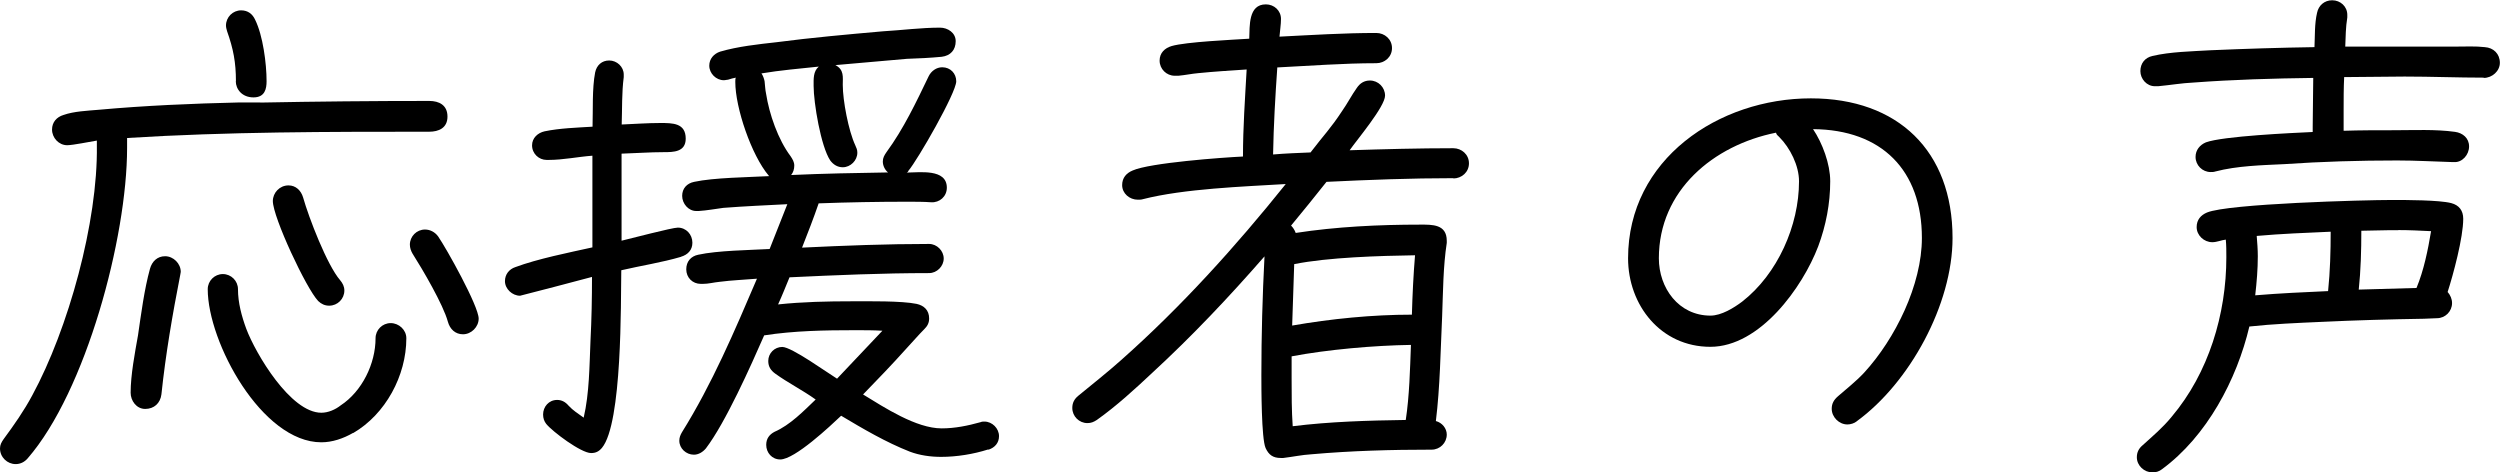
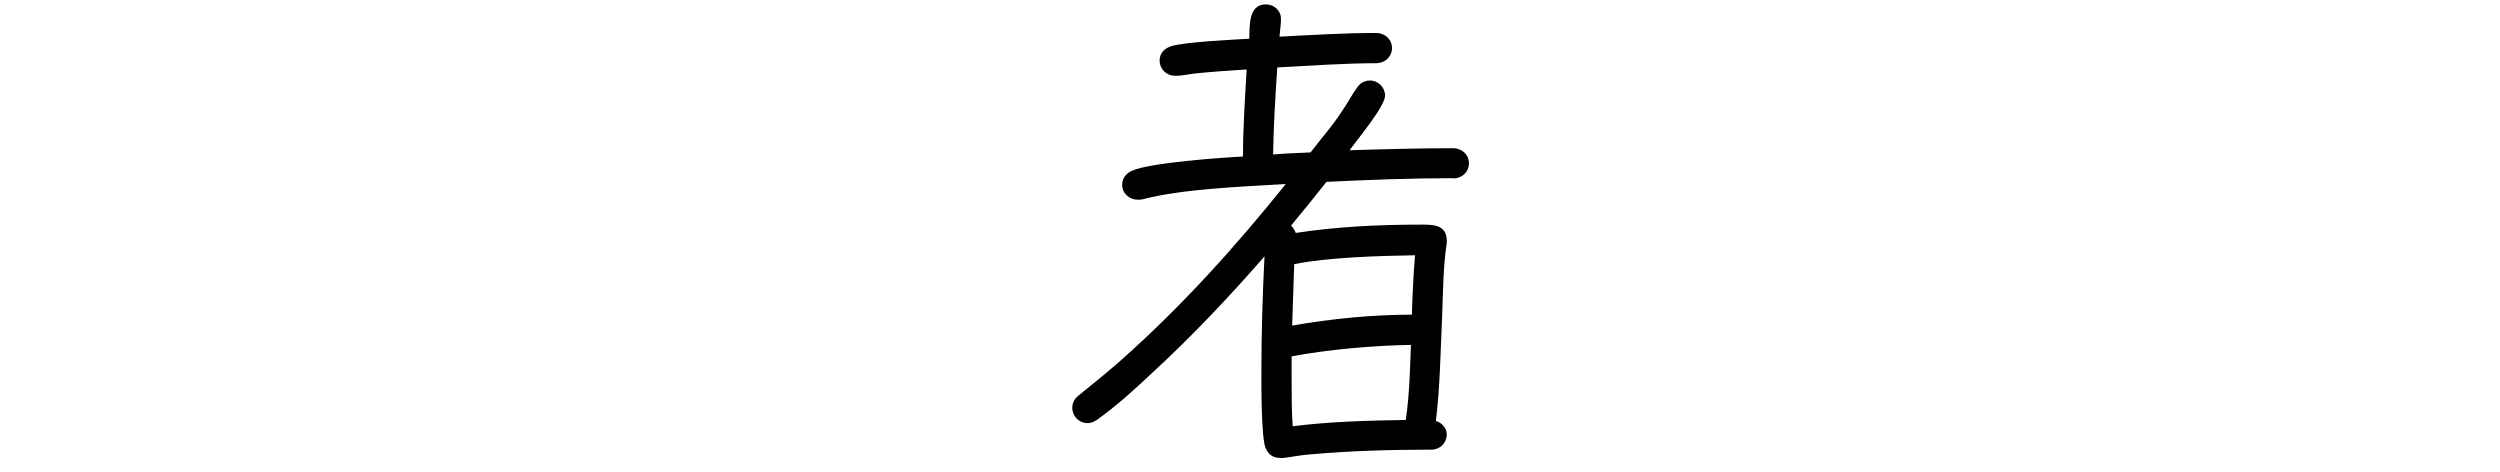
<svg xmlns="http://www.w3.org/2000/svg" id="ouen-svg" viewBox="0 0 183.53 34.68" width="183.53" height="34.68">
  <g id="_寄付">
    <style> @-webkit-keyframes animate-svg-fill-1{0%{fill:transparent}100%{fill:rgb(0,0,0)}}@keyframes animate-svg-fill-1{0%{fill:transparent}100%{fill:rgb(0,0,0)}}.ouen-svg-1{-webkit-animation:animate-svg-fill-1 0.3s cubic-bezier(0.47,0,0.745,0.715) 0.4s both;animation:animate-svg-fill-1 0.3s cubic-bezier(0.47,0,0.745,0.715) 0.4s both}@-webkit-keyframes animate-svg-fill-2{0%{fill:transparent}100%{fill:rgb(0,0,0)}}@keyframes animate-svg-fill-2{0%{fill:transparent}100%{fill:rgb(0,0,0)}}.ouen-svg-2{-webkit-animation:animate-svg-fill-2 0.3s cubic-bezier(0.47,0,0.745,0.715) 0.5s both;animation:animate-svg-fill-2 0.3s cubic-bezier(0.47,0,0.745,0.715) 0.5s both}@-webkit-keyframes animate-svg-fill-3{0%{fill:transparent}100%{fill:rgb(0,0,0)}}@keyframes animate-svg-fill-3{0%{fill:transparent}100%{fill:rgb(0,0,0)}}.ouen-svg-3{-webkit-animation:animate-svg-fill-3 0.3s cubic-bezier(0.47,0,0.745,0.715) 0.6s both;animation:animate-svg-fill-3 0.3s cubic-bezier(0.47,0,0.745,0.715) 0.6s both}@-webkit-keyframes animate-svg-fill-4{0%{fill:transparent}100%{fill:rgb(0,0,0)}}@keyframes animate-svg-fill-4{0%{fill:transparent}100%{fill:rgb(0,0,0)}}.ouen-svg-4{-webkit-animation:animate-svg-fill-4 0.3s cubic-bezier(0.47,0,0.745,0.715) 0.7s both;animation:animate-svg-fill-4 0.3s cubic-bezier(0.47,0,0.745,0.715) 0.7s both}@-webkit-keyframes animate-svg-fill-5{0%{fill:transparent}100%{fill:rgb(0,0,0)}}@keyframes animate-svg-fill-5{0%{fill:transparent}100%{fill:rgb(0,0,0)}}.ouen-svg-5{-webkit-animation:animate-svg-fill-5 0.3s cubic-bezier(0.47,0,0.745,0.715) 0.8s both;animation:animate-svg-fill-5 0.3s cubic-bezier(0.47,0,0.745,0.715) 0.8s both} </style>
-     <path d="m19.12,7.53c4.13-.08,8.26-.12,12.39-.12.73,0,1.34.31,1.34,1.15s-.65,1.11-1.34,1.11c-7.38,0-14.8,0-22.18.46v.73c0,6.58-3.02,17.86-7.3,22.79-.23.27-.54.42-.88.42-.61,0-1.15-.5-1.15-1.15,0-.27.11-.46.27-.69.76-1.03,1.49-2.07,2.1-3.21,2.64-4.86,4.82-12.73,4.74-18.32v-.38c-.5.08-1.76.34-2.18.34-.61,0-1.11-.54-1.11-1.15,0-.54.34-.92.84-1.07.76-.27,1.76-.31,2.56-.38,3.44-.31,6.88-.46,10.36-.54h1.53Zm-5.89,12.66c-.57,2.91-1.07,5.81-1.38,8.76-.08.65-.54,1.07-1.19,1.07s-1.07-.61-1.07-1.19c0-1.3.31-2.91.54-4.21.23-1.57.46-3.37.88-4.89.15-.54.54-.92,1.11-.92.61,0,1.15.54,1.15,1.15,0,.08-.04.15-.04.23Zm12.69,11.59c-.73.42-1.53.69-2.33.69-4.36,0-8.34-7.34-8.34-11.24,0-.61.5-1.11,1.11-1.11s1.11.5,1.11,1.11c0,.99.27,1.99.61,2.91.69,1.83,3.25,6.16,5.51,6.16.5,0,1.03-.23,1.42-.54,1.57-1.03,2.56-3.06,2.56-4.93,0-.61.5-1.11,1.11-1.11s1.15.5,1.15,1.11c0,2.75-1.53,5.58-3.9,6.96ZM17.32,5.96c0-1.38-.19-2.37-.65-3.67-.04-.15-.08-.27-.08-.42,0-.61.5-1.11,1.11-1.11.5,0,.84.27,1.03.69.57,1.15.84,3.21.84,4.51,0,.54-.11,1.19-.96,1.19s-1.3-.61-1.3-1.19Zm6.84,16.48c-.31,0-.57-.12-.8-.34-.88-.92-3.33-6.16-3.33-7.34,0-.61.5-1.15,1.15-1.15.54,0,.92.38,1.07.88.42,1.49,1.76,4.97,2.72,6.08.19.23.31.46.31.76,0,.61-.5,1.11-1.11,1.11Zm9.83,2.1c-.57,0-.96-.38-1.11-.92-.34-1.26-1.87-3.86-2.6-5.01-.11-.19-.19-.42-.19-.65,0-.61.5-1.11,1.11-1.11.38,0,.73.19.96.5.61.88,2.98,5.12,2.98,6.04,0,.61-.54,1.15-1.15,1.15Z" class="ouen-svg-1" />
-     <path d="m50.01,18.85c-1.42.42-2.94.65-4.4.99-.04,2.29.08,11.24-1.42,13.04-.23.27-.46.38-.8.38-.73,0-2.83-1.57-3.29-2.14-.15-.19-.23-.42-.23-.69,0-.57.42-1.07,1.03-1.07.34,0,.61.15.84.42.31.34.73.61,1.11.88.42-1.8.42-3.82.5-5.66.08-1.57.11-3.1.11-4.67-.42.12-5.24,1.38-5.28,1.38-.57,0-1.11-.5-1.11-1.07,0-.5.31-.88.76-1.03,1.64-.61,3.94-1.07,5.66-1.45v-6.73c-1.07.08-2.14.31-3.21.31h-.15c-.57,0-1.07-.46-1.07-1.07,0-.54.42-.92.92-1.03,1.11-.23,2.37-.27,3.52-.34.04-1.19-.04-2.79.19-3.98.11-.54.5-.88,1.03-.88.57,0,1.07.46,1.07,1.03v.19c-.15,1.15-.11,2.33-.15,3.48.96-.04,1.91-.11,2.83-.11s1.87,0,1.87,1.15c0,.99-.92.99-1.61.99-1.03,0-2.06.08-3.1.11v6.39c.65-.15,3.71-.96,4.13-.96.61,0,1.07.5,1.07,1.11,0,.54-.34.88-.84,1.03Zm22.52,14.15c-1.07.34-2.29.54-3.44.54-.77,0-1.57-.11-2.29-.38-1.76-.69-3.44-1.68-5.05-2.64-.77.73-3.4,3.21-4.47,3.21-.61,0-1.03-.5-1.03-1.07,0-.46.23-.76.61-.96,1.15-.5,2.14-1.53,3.02-2.37-.96-.69-2.03-1.22-2.98-1.91-.31-.23-.5-.5-.5-.92,0-.57.46-1.03,1.03-1.03.69,0,3.33,1.91,4.02,2.33l3.33-3.52c-.65-.04-1.34-.04-1.99-.04-2.22,0-4.51.04-6.69.38-.99,2.26-2.83,6.39-4.28,8.3-.23.27-.54.46-.88.46-.57,0-1.07-.46-1.07-1.03,0-.23.08-.42.19-.61,2.22-3.56,3.86-7.42,5.51-11.28-.92.08-1.84.11-2.75.23-.42.04-.8.15-1.22.15h-.15c-.61,0-1.07-.46-1.07-1.07,0-.57.34-.96.88-1.07,1.41-.31,3.79-.34,5.24-.42l1.3-3.29c-1.57.08-3.14.15-4.7.27-.61.08-1.19.19-1.8.23h-.19c-.57,0-1.03-.54-1.03-1.11,0-.54.34-.92.88-1.03,1.42-.31,4.02-.34,5.51-.42l-.04-.04c-1.26-1.49-2.45-4.97-2.45-6.88,0-.12,0-.23.04-.31-.19.04-.38.08-.57.15-.11,0-.19.04-.31.04-.57,0-1.07-.5-1.07-1.07,0-.5.34-.88.8-1.03,1.3-.38,2.79-.54,4.13-.69,2.6-.34,5.2-.57,7.8-.8,1.38-.08,2.83-.27,4.21-.27.57,0,1.15.38,1.15.99,0,.65-.38,1.07-1.03,1.15-.84.08-1.68.12-2.56.15l-5.24.46c.65.34.54.88.54,1.45,0,1.15.42,3.37.92,4.44.08.19.15.31.15.54,0,.57-.5,1.07-1.07,1.07-.38,0-.69-.19-.92-.5-.69-1.03-1.22-4.24-1.22-5.47,0-.5-.04-1.07.38-1.42-1.42.15-2.83.27-4.21.5.11.15.19.38.23.57.04.31.04.61.11.92.23,1.49.88,3.37,1.8,4.59.15.23.27.42.27.69s-.08.5-.23.69c2.37-.11,4.74-.15,7.11-.19-.23-.19-.38-.5-.38-.8,0-.27.11-.46.27-.69,1.26-1.72,2.18-3.67,3.1-5.58.19-.38.57-.65.99-.65.61,0,1.03.46,1.03,1.03,0,.84-2.83,5.77-3.52,6.58,0,.08-.08.08-.11.12.92,0,2.94-.31,2.94,1.11,0,.65-.54,1.11-1.15,1.07-.57-.04-1.15-.04-1.76-.04-2.14,0-4.32.04-6.5.12-.38,1.11-.8,2.18-1.22,3.25,3.1-.15,6.23-.27,9.33-.27.57,0,1.07.5,1.07,1.07s-.5,1.07-1.07,1.07c-3.4,0-6.84.15-10.25.31-.27.65-.54,1.34-.84,1.99,1.8-.19,3.63-.23,5.43-.23,1.19,0,3.63-.04,4.74.19.54.12.92.46.92,1.07,0,.31-.11.54-.34.77-.46.46-.88.96-1.34,1.45-1.03,1.15-2.1,2.26-3.17,3.36,1.57.96,3.9,2.49,5.77,2.49.96,0,1.91-.19,2.87-.46.08-.04.19-.04.27-.04.57,0,1.07.5,1.07,1.07,0,.5-.31.84-.76.99Z" class="ouen-svg-2" />
    <path d="m106.71,13.08c-3.1,0-6.23.12-9.33.27-.84,1.07-1.72,2.14-2.6,3.21.15.15.27.34.34.54,2.98-.46,6.12-.61,9.14-.61.88,0,1.95-.04,1.95,1.19v.15c-.27,1.76-.27,3.59-.34,5.39-.12,2.56-.15,5.16-.46,7.69.46.12.8.54.8.99,0,.61-.5,1.11-1.11,1.11-2.95,0-5.89.08-8.83.34-.69.04-1.38.19-2.06.27h-.19c-.57,0-.88-.23-1.11-.73-.31-.69-.31-4.47-.31-5.35,0-2.91.08-5.81.23-8.72-2.6,2.98-5.31,5.85-8.22,8.53-1.3,1.22-2.64,2.45-4.09,3.48-.23.15-.42.23-.69.23-.61,0-1.11-.5-1.11-1.11,0-.38.15-.65.42-.88,1.07-.88,2.14-1.72,3.17-2.64,4.4-3.9,8.41-8.34,12.08-12.92-3.14.19-7.46.34-10.48,1.11-.11.04-.27.04-.38.04-.61,0-1.15-.46-1.15-1.07,0-.54.31-.88.76-1.07,1.26-.57,6.62-.96,8.11-1.03,0-2.14.15-4.24.27-6.39-1.19.08-2.37.15-3.56.27-.46.04-.99.15-1.45.19h-.27c-.61,0-1.11-.5-1.11-1.11,0-.57.38-.92.88-1.07,1.07-.31,4.47-.46,5.7-.54.04-.92-.08-2.52,1.22-2.52.61,0,1.11.46,1.11,1.07,0,.42-.08.88-.11,1.3,2.37-.12,4.74-.27,7.11-.27.61,0,1.15.46,1.15,1.11s-.54,1.11-1.15,1.11c-2.41,0-4.86.19-7.27.31-.15,2.14-.27,4.25-.31,6.39.92-.08,1.84-.11,2.75-.15.99-1.3,1.45-1.72,2.33-3.06.38-.54.69-1.15,1.07-1.68.23-.34.54-.54.96-.54.61,0,1.11.5,1.11,1.11,0,.8-2.07,3.25-2.6,4.01,2.52-.08,5.09-.15,7.61-.15.61,0,1.15.46,1.15,1.11s-.54,1.11-1.15,1.11Zm-11.89,13.08v1.61c0,1.19,0,2.37.08,3.52,2.75-.34,5.54-.42,8.3-.46.27-1.8.31-3.67.38-5.51-2.71.04-6.12.34-8.76.84Zm.19-6.77l-.15,4.51c2.87-.5,5.89-.8,8.79-.8.04-1.45.11-2.91.23-4.36-2.6.04-6.39.15-8.87.65Z" class="ouen-svg-3" />
-     <path d="m136.31,30.93c-.19.15-.46.23-.69.23-.61,0-1.15-.54-1.15-1.15,0-.38.15-.65.46-.92.65-.57,1.3-1.07,1.91-1.72,2.29-2.49,4.25-6.46,4.25-9.9,0-4.97-2.94-7.95-7.99-7.99.69,1.03,1.26,2.56,1.26,3.82,0,1.64-.31,3.25-.88,4.78-1.15,3.02-4.28,7.38-7.92,7.38s-6.04-3.06-6.04-6.5c0-7.27,6.65-11.74,13.42-11.74,6.39,0,10.4,3.86,10.4,10.25,0,4.86-3.14,10.63-7.04,13.46Zm-5.7-20.88c-.11-.11-.19-.15-.23-.31-4.59.92-8.6,4.24-8.6,9.22,0,2.18,1.45,4.21,3.79,4.21.8,0,1.72-.57,2.33-1.03,2.6-2.03,4.17-5.58,4.17-8.83,0-1.15-.65-2.45-1.45-3.25Z" class="ouen-svg-4" />
-     <path d="m179.7,21.45c.19.23.31.5.31.8,0,.61-.5,1.11-1.11,1.11-.31,0-.65.04-.96.04-2.52.04-5.01.11-7.53.23-1.76.08-3.52.15-5.28.34-.92,3.9-3.13,8.07-6.42,10.48-.19.15-.42.23-.69.23-.61,0-1.15-.5-1.15-1.11,0-.38.15-.65.42-.88.76-.69,1.49-1.3,2.14-2.1,2.71-3.21,4.01-7.53,4.01-11.7,0-.46,0-.88-.04-1.3-.34.04-.65.19-.99.19-.61,0-1.15-.5-1.15-1.11,0-.54.31-.88.76-1.07,1.57-.65,11.51-.92,13.61-.92.96,0,3.44,0,4.32.23.57.15.88.54.88,1.15,0,1.38-.73,4.09-1.15,5.39Zm2.64-15.75c-1.91,0-3.86-.08-5.81-.08-1.45,0-2.94.04-4.44.04-.04.8-.04,1.64-.04,2.45v1.49c1.22-.04,2.45-.04,3.71-.04,1.45,0,3.02-.08,4.47.12.57.08,1.03.46,1.03,1.07s-.5,1.19-1.11,1.15h-.08c-1.38-.04-2.71-.12-4.09-.12-2.75,0-5.54.08-8.3.27-1.64.08-3.44.12-5.05.54-.11.04-.23.04-.34.04-.61,0-1.11-.5-1.11-1.11,0-.5.31-.88.76-1.07,1.26-.46,6.35-.69,7.84-.76v-.38c0-1.22.04-2.41.04-3.59-2.94.04-5.85.12-8.79.34-.88.04-1.72.19-2.6.27h-.23c-.61,0-1.07-.54-1.07-1.11s.34-.99.88-1.11c1.3-.31,2.91-.34,4.25-.42,2.56-.11,5.08-.19,7.65-.23.04-.8,0-1.72.19-2.52.11-.54.54-.92,1.11-.92.61,0,1.11.46,1.11,1.07v.19c-.12.73-.12,1.42-.15,2.14h8.14c.69,0,1.42-.04,2.1.04.65.04,1.11.5,1.11,1.15,0,.61-.57,1.11-1.18,1.11Zm-16.67,11.62c.04.5.08.99.08,1.49,0,.96-.08,1.91-.19,2.87,1.8-.15,3.56-.23,5.35-.31.15-1.45.19-2.91.19-4.36-1.8.08-3.63.15-5.43.31Zm10.4-.42h-.73c-.69,0-1.34.04-1.99.04,0,1.45-.04,2.91-.19,4.32l4.24-.12c.54-1.3.84-2.79,1.07-4.17-.8-.04-1.61-.08-2.41-.08Z" class="ouen-svg-5" />
  </g>
</svg>